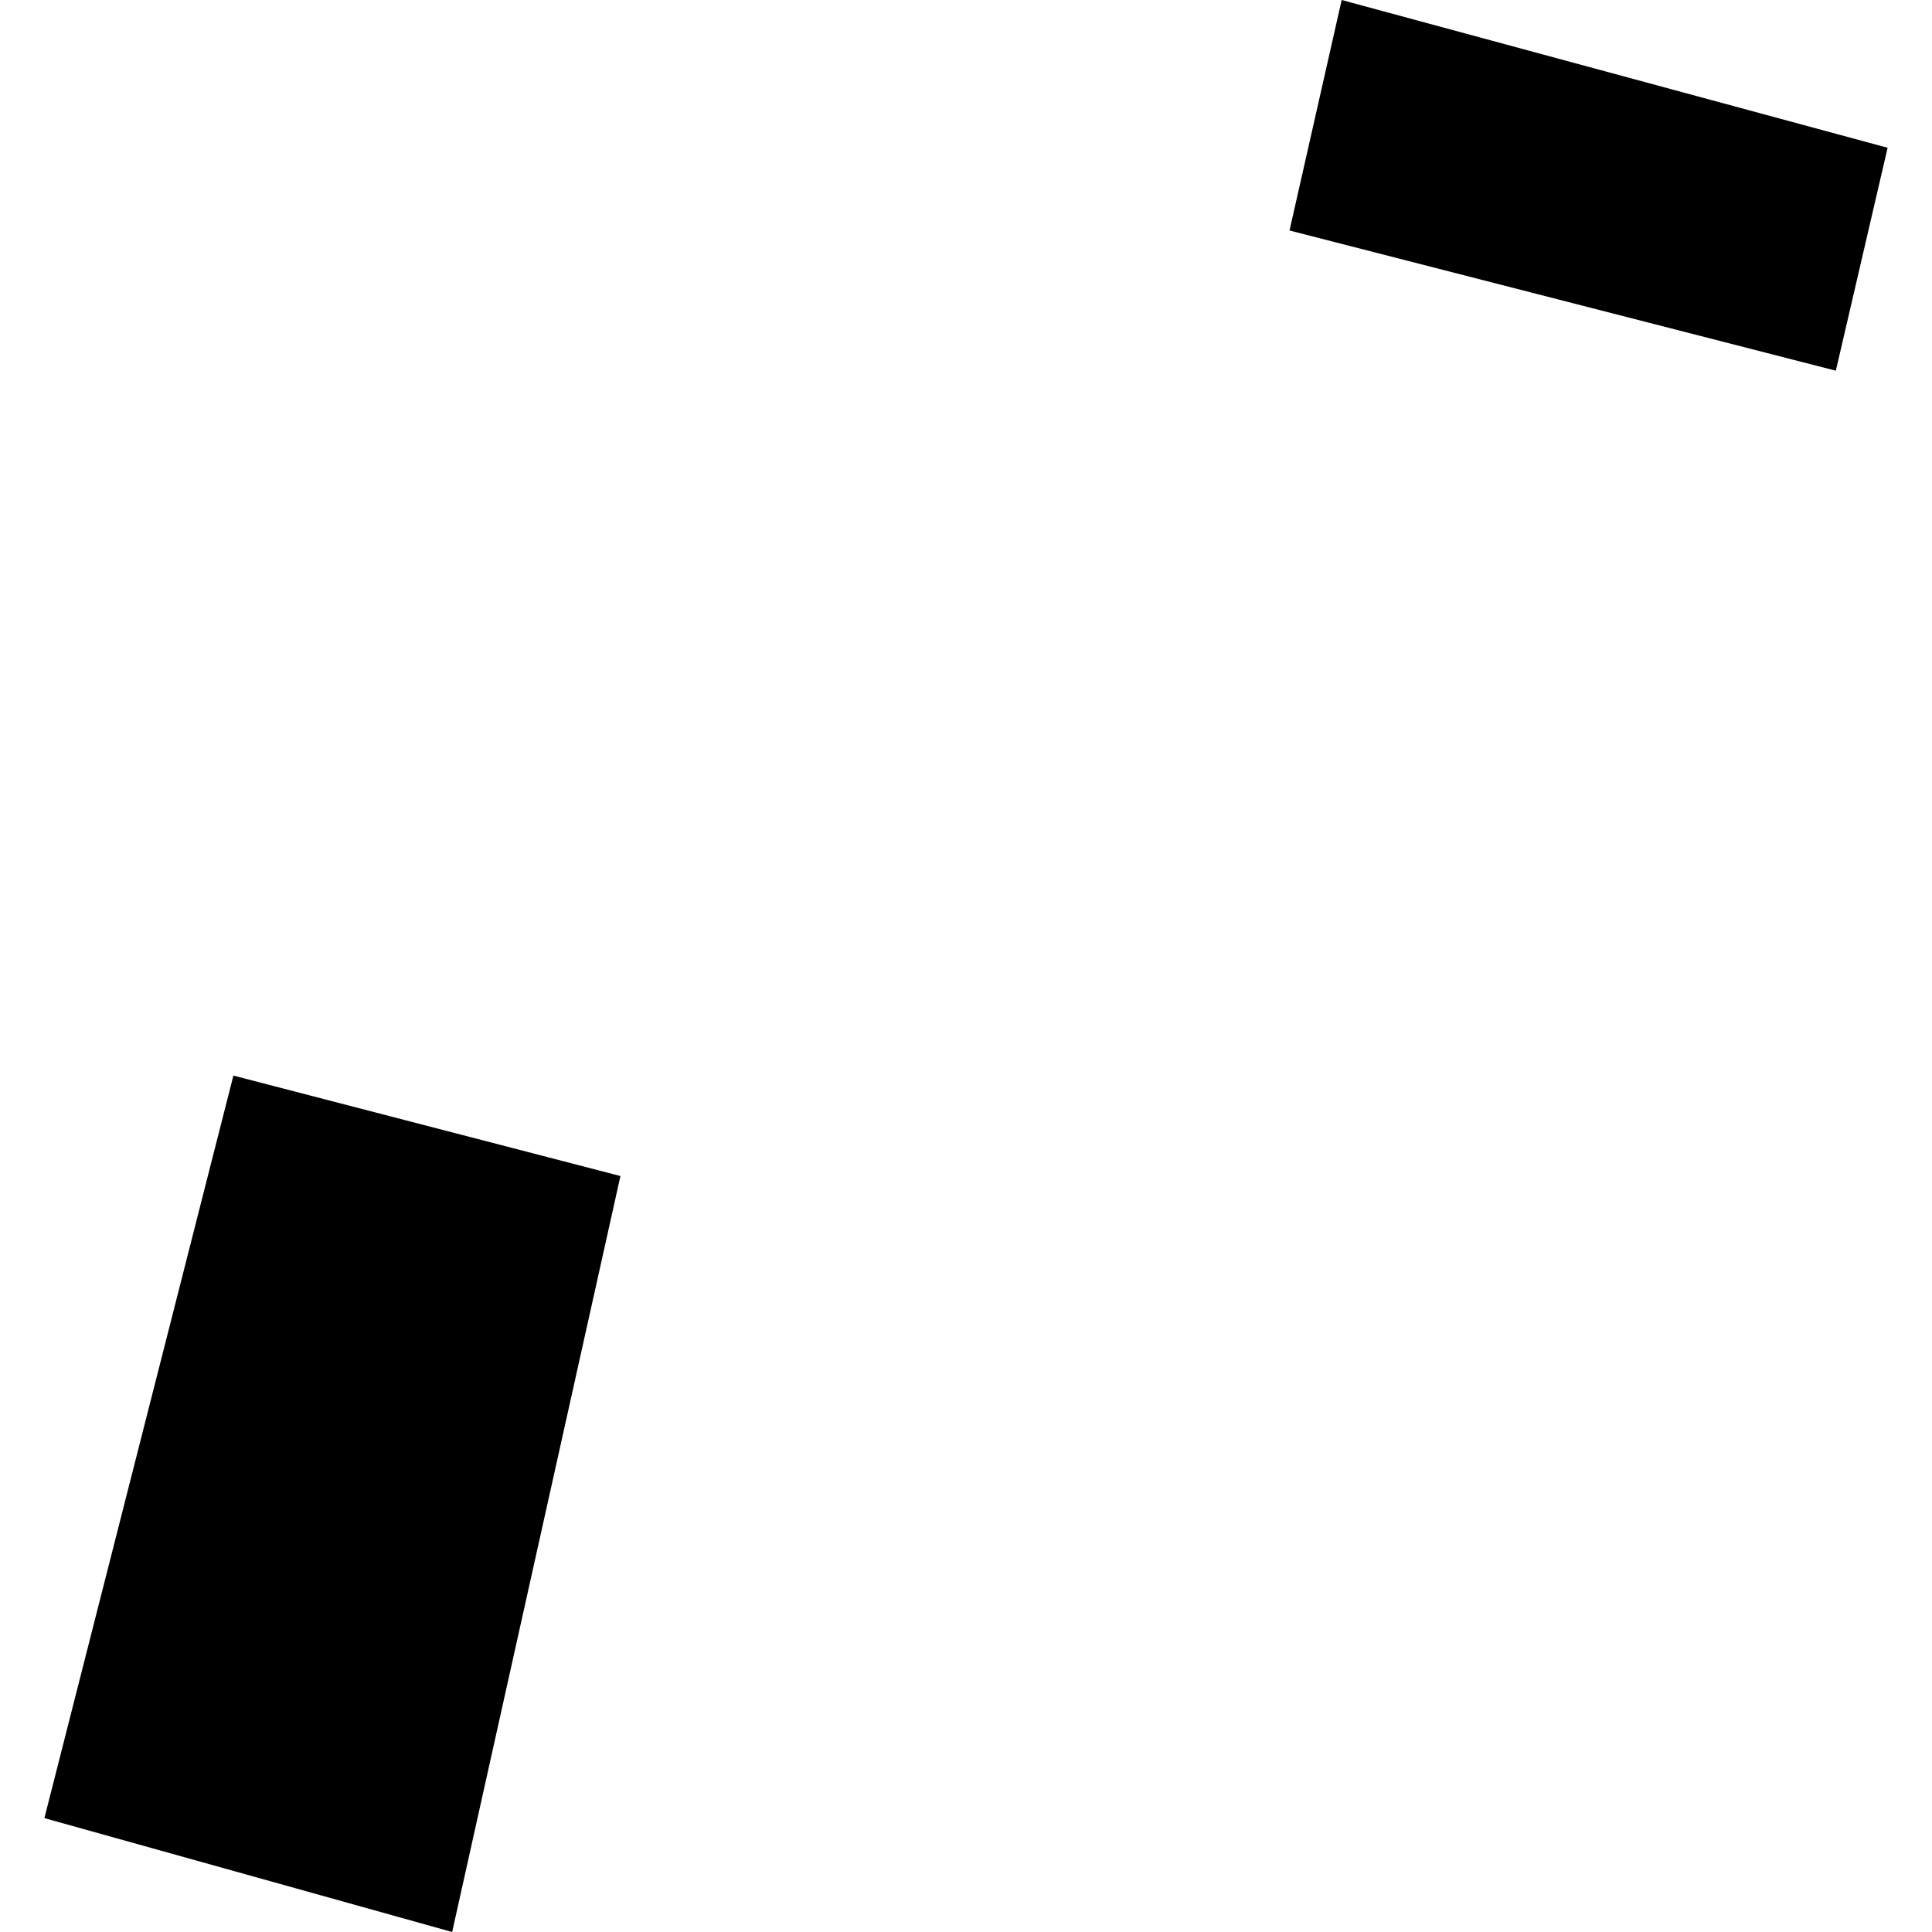
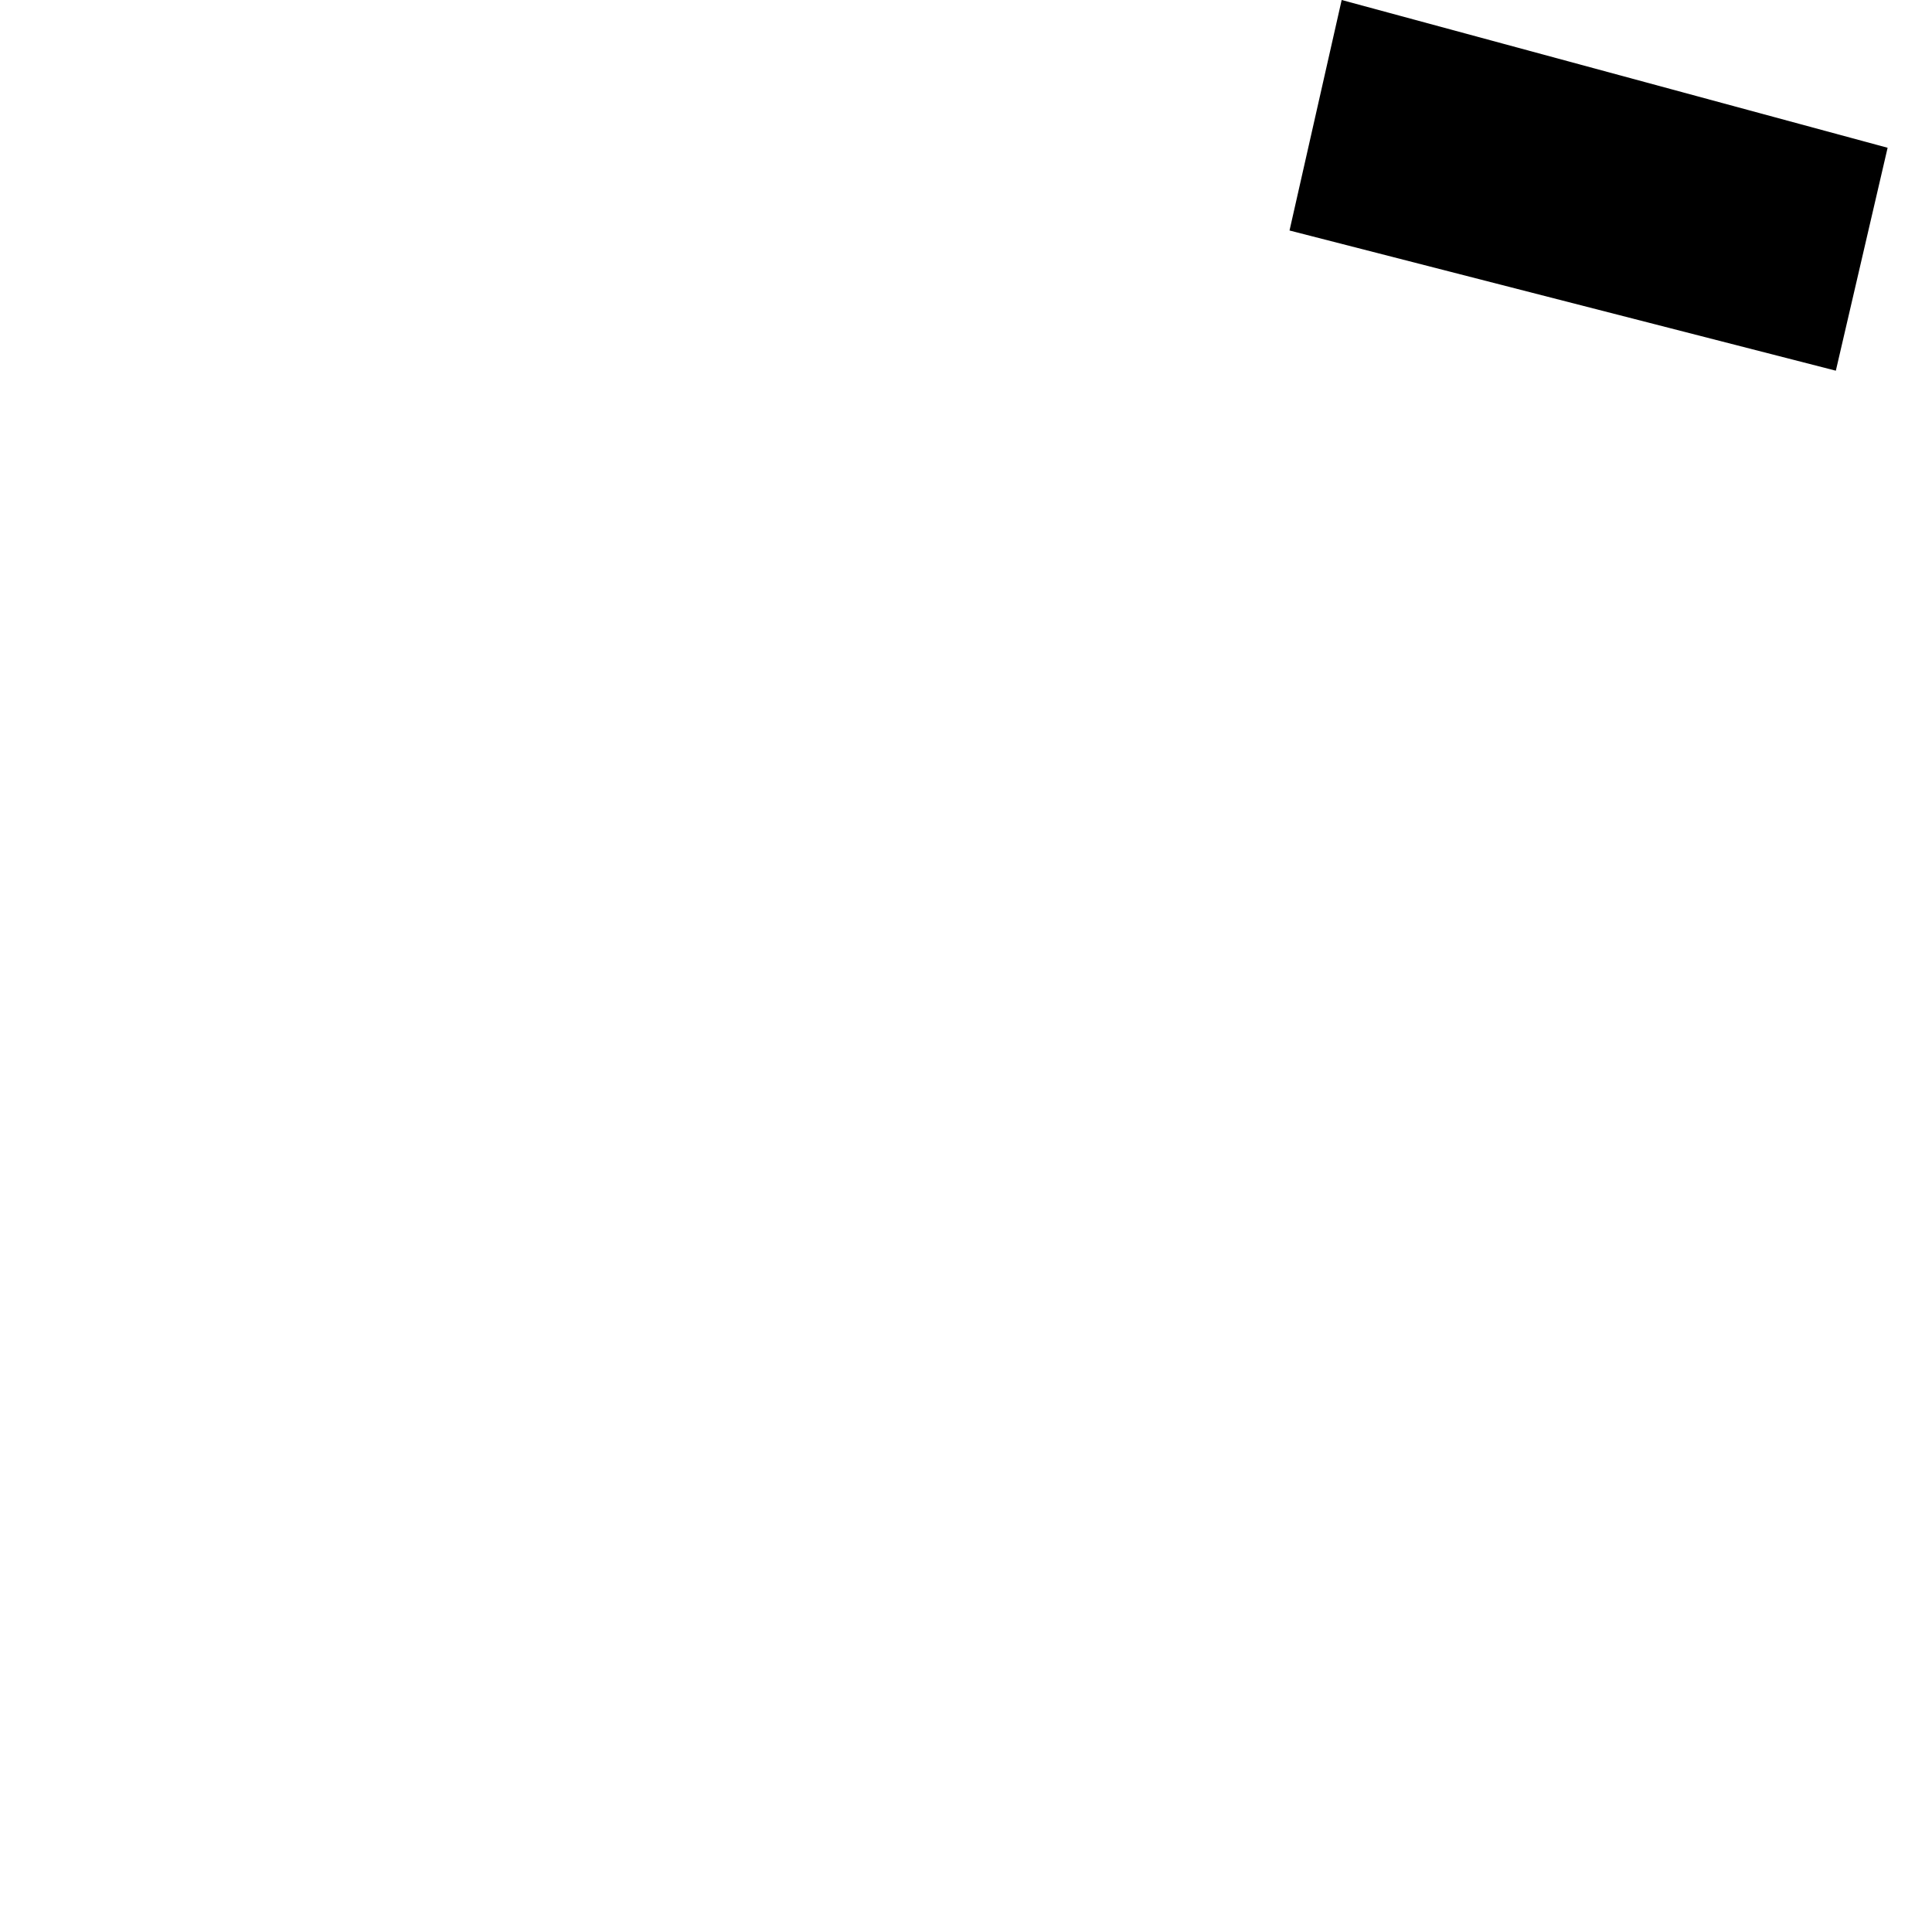
<svg xmlns="http://www.w3.org/2000/svg" height="288pt" version="1.1" viewBox="0 0 288 288" width="288pt">
  <defs>
    <style type="text/css">
*{stroke-linecap:butt;stroke-linejoin:round;}
  </style>
  </defs>
  <g id="figure_1">
    <g id="patch_1">
      <path d="M 0 288  L 288 288  L 288 0  L 0 0  z " style="fill:none;opacity:0;" />
    </g>
    <g id="axes_1">
      <g id="PatchCollection_1">
-         <path clip-path="url(#p18e293c837)" d="M 34.792 160.336  L 92.488 175.309  L 67.403 288  L 6.617 271.023  L 34.792 160.336  " />
        <path clip-path="url(#p18e293c837)" d="M 200.001 0  L 281.383 22.028  L 273.666 55.258  L 192.227 34.36  L 200.001 0  " />
      </g>
    </g>
  </g>
  <defs>
    <clipPath id="p18e293c837">
      <rect height="288" width="274.766" x="6.617" y="0" />
    </clipPath>
  </defs>
</svg>